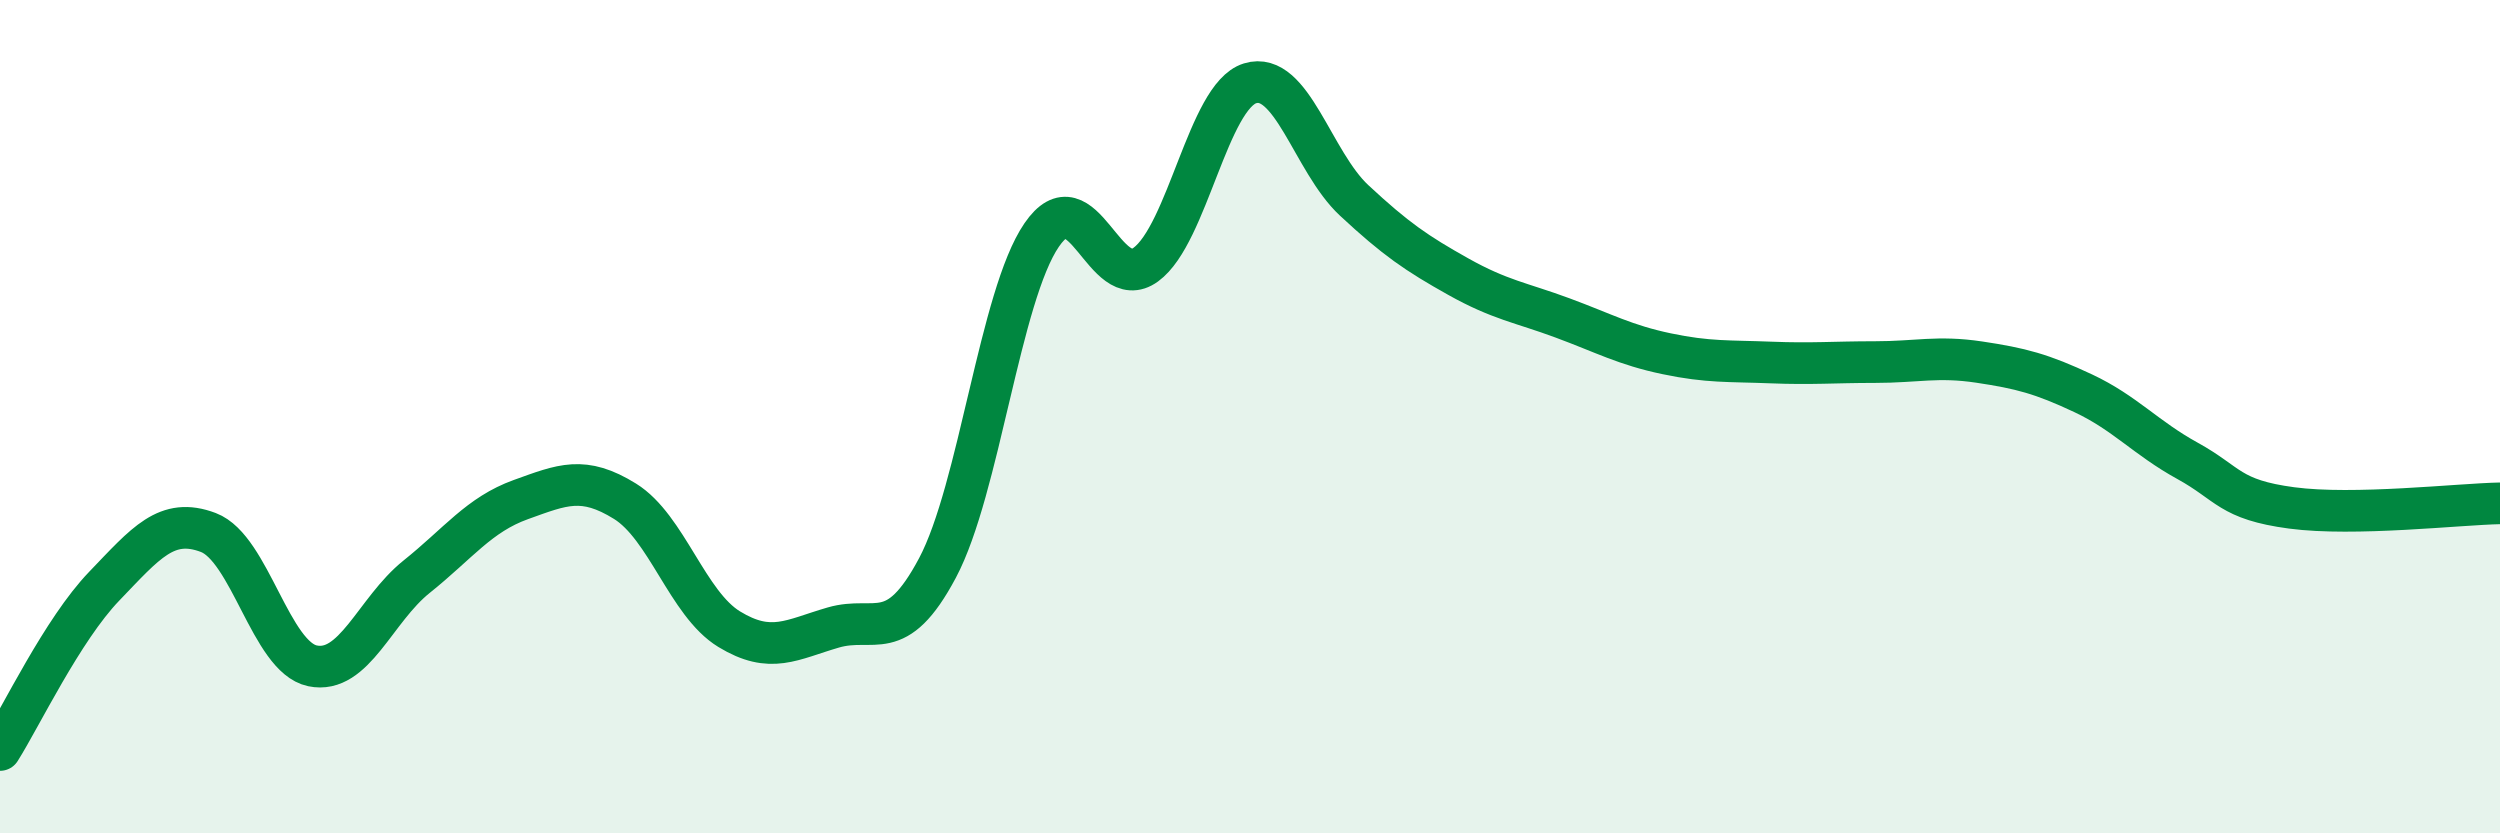
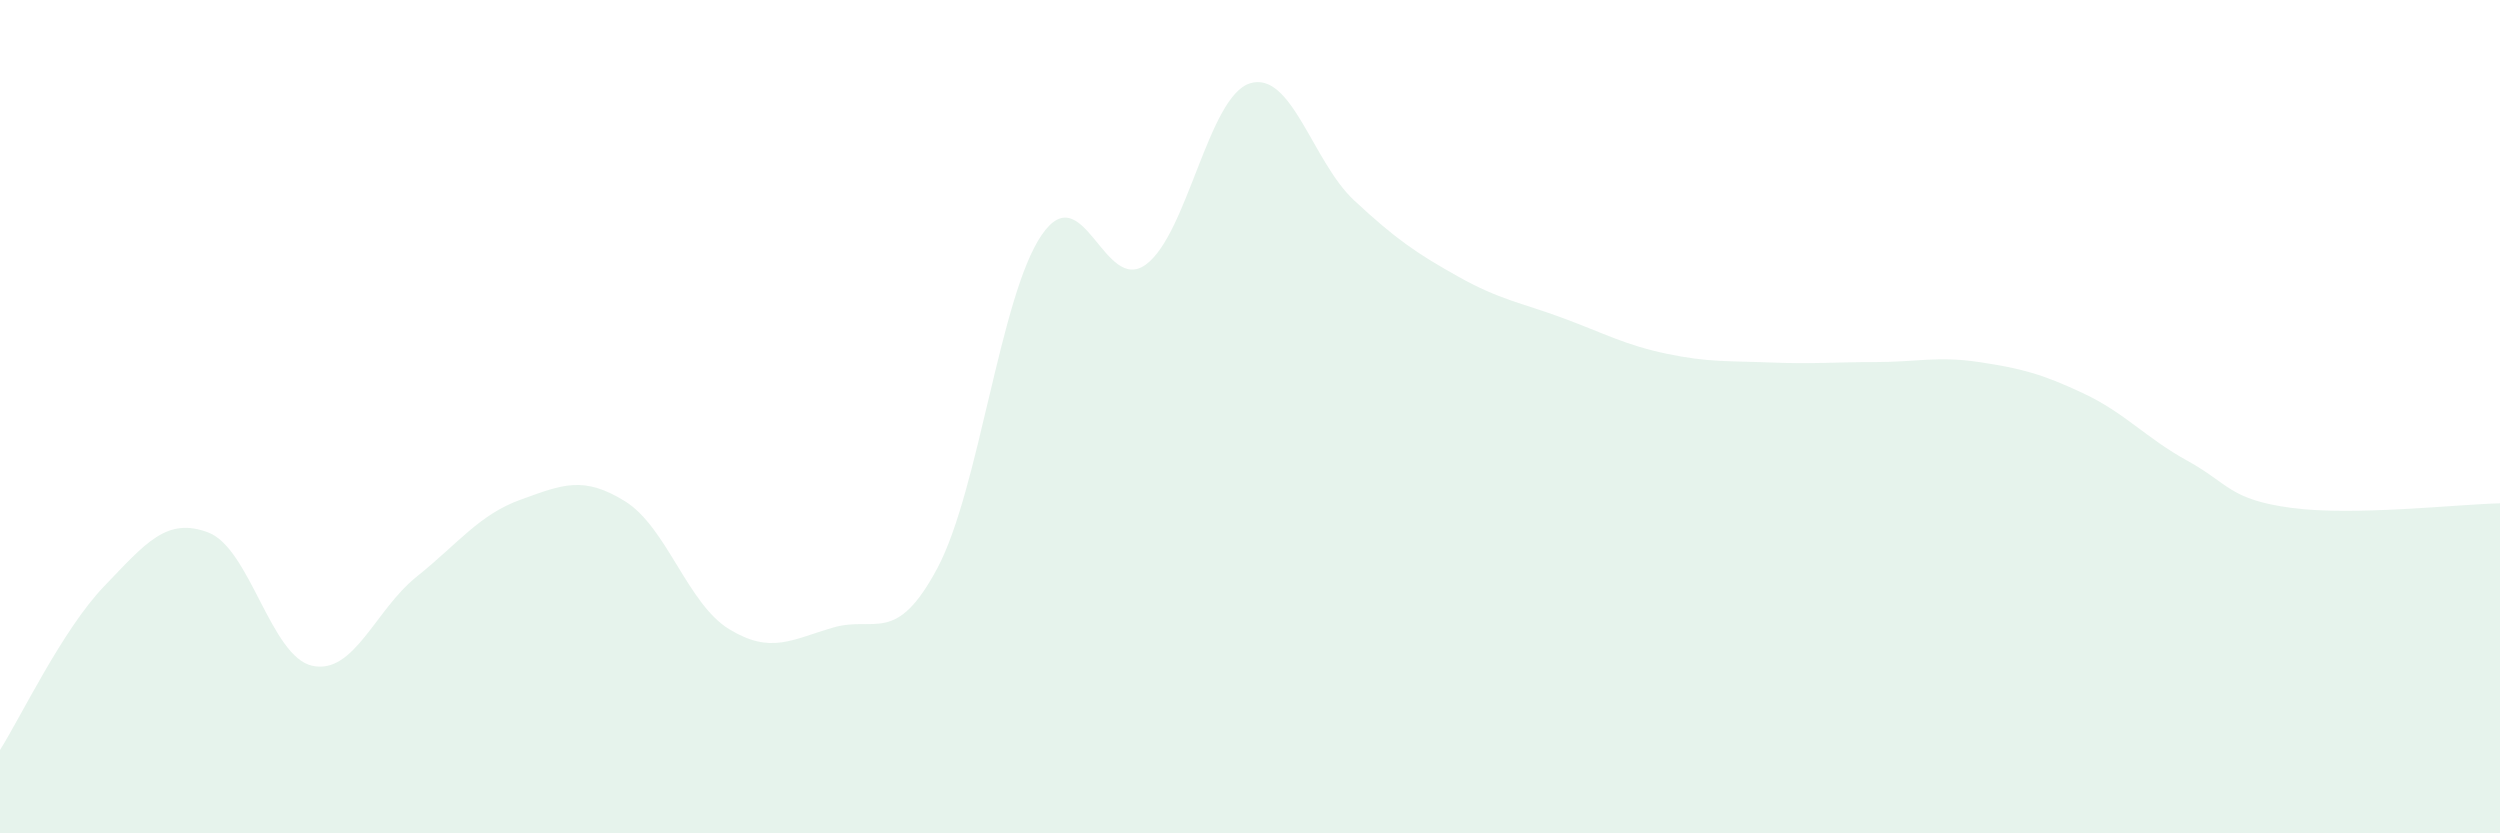
<svg xmlns="http://www.w3.org/2000/svg" width="60" height="20" viewBox="0 0 60 20">
  <path d="M 0,18 C 0.5,17.21 1.5,15.11 2.5,14.07 C 3.5,13.03 4,12.4 5,12.78 C 6,13.16 6.5,15.77 7.5,15.98 C 8.5,16.19 9,14.64 10,13.84 C 11,13.04 11.5,12.35 12.5,11.99 C 13.5,11.63 14,11.41 15,12.03 C 16,12.65 16.5,14.49 17.5,15.1 C 18.5,15.71 19,15.35 20,15.06 C 21,14.77 21.5,15.51 22.5,13.63 C 23.5,11.75 24,7.1 25,5.64 C 26,4.18 26.5,7.08 27.5,6.35 C 28.5,5.62 29,2.31 30,2 C 31,1.69 31.5,3.88 32.5,4.81 C 33.5,5.74 34,6.08 35,6.64 C 36,7.2 36.5,7.26 37.5,7.63 C 38.5,8 39,8.28 40,8.49 C 41,8.7 41.5,8.66 42.5,8.7 C 43.5,8.74 44,8.69 45,8.69 C 46,8.69 46.5,8.54 47.5,8.69 C 48.5,8.84 49,8.97 50,9.44 C 51,9.91 51.5,10.51 52.5,11.06 C 53.5,11.61 53.5,11.99 55,12.19 C 56.5,12.39 59,12.1 60,12.08L60 20L0 20Z" fill="#008740" opacity="0.1" stroke-linecap="round" stroke-linejoin="round" />
-   <path d="M 0,18 C 0.5,17.21 1.5,15.11 2.5,14.07 C 3.5,13.03 4,12.4 5,12.78 C 6,13.16 6.5,15.77 7.5,15.98 C 8.5,16.19 9,14.64 10,13.84 C 11,13.04 11.5,12.35 12.5,11.99 C 13.5,11.63 14,11.41 15,12.03 C 16,12.65 16.5,14.49 17.5,15.1 C 18.5,15.71 19,15.35 20,15.06 C 21,14.77 21.5,15.51 22.5,13.63 C 23.5,11.75 24,7.1 25,5.64 C 26,4.18 26.5,7.08 27.5,6.35 C 28.5,5.62 29,2.31 30,2 C 31,1.69 31.5,3.88 32.5,4.81 C 33.5,5.74 34,6.08 35,6.64 C 36,7.2 36.5,7.26 37.5,7.63 C 38.5,8 39,8.28 40,8.49 C 41,8.7 41.5,8.66 42.5,8.7 C 43.5,8.74 44,8.69 45,8.69 C 46,8.69 46.5,8.54 47.5,8.69 C 48.5,8.84 49,8.97 50,9.44 C 51,9.91 51.5,10.51 52.5,11.06 C 53.5,11.61 53.5,11.99 55,12.19 C 56.5,12.39 59,12.1 60,12.08" stroke="#008740" stroke-width="1" fill="none" stroke-linecap="round" stroke-linejoin="round" />
</svg>